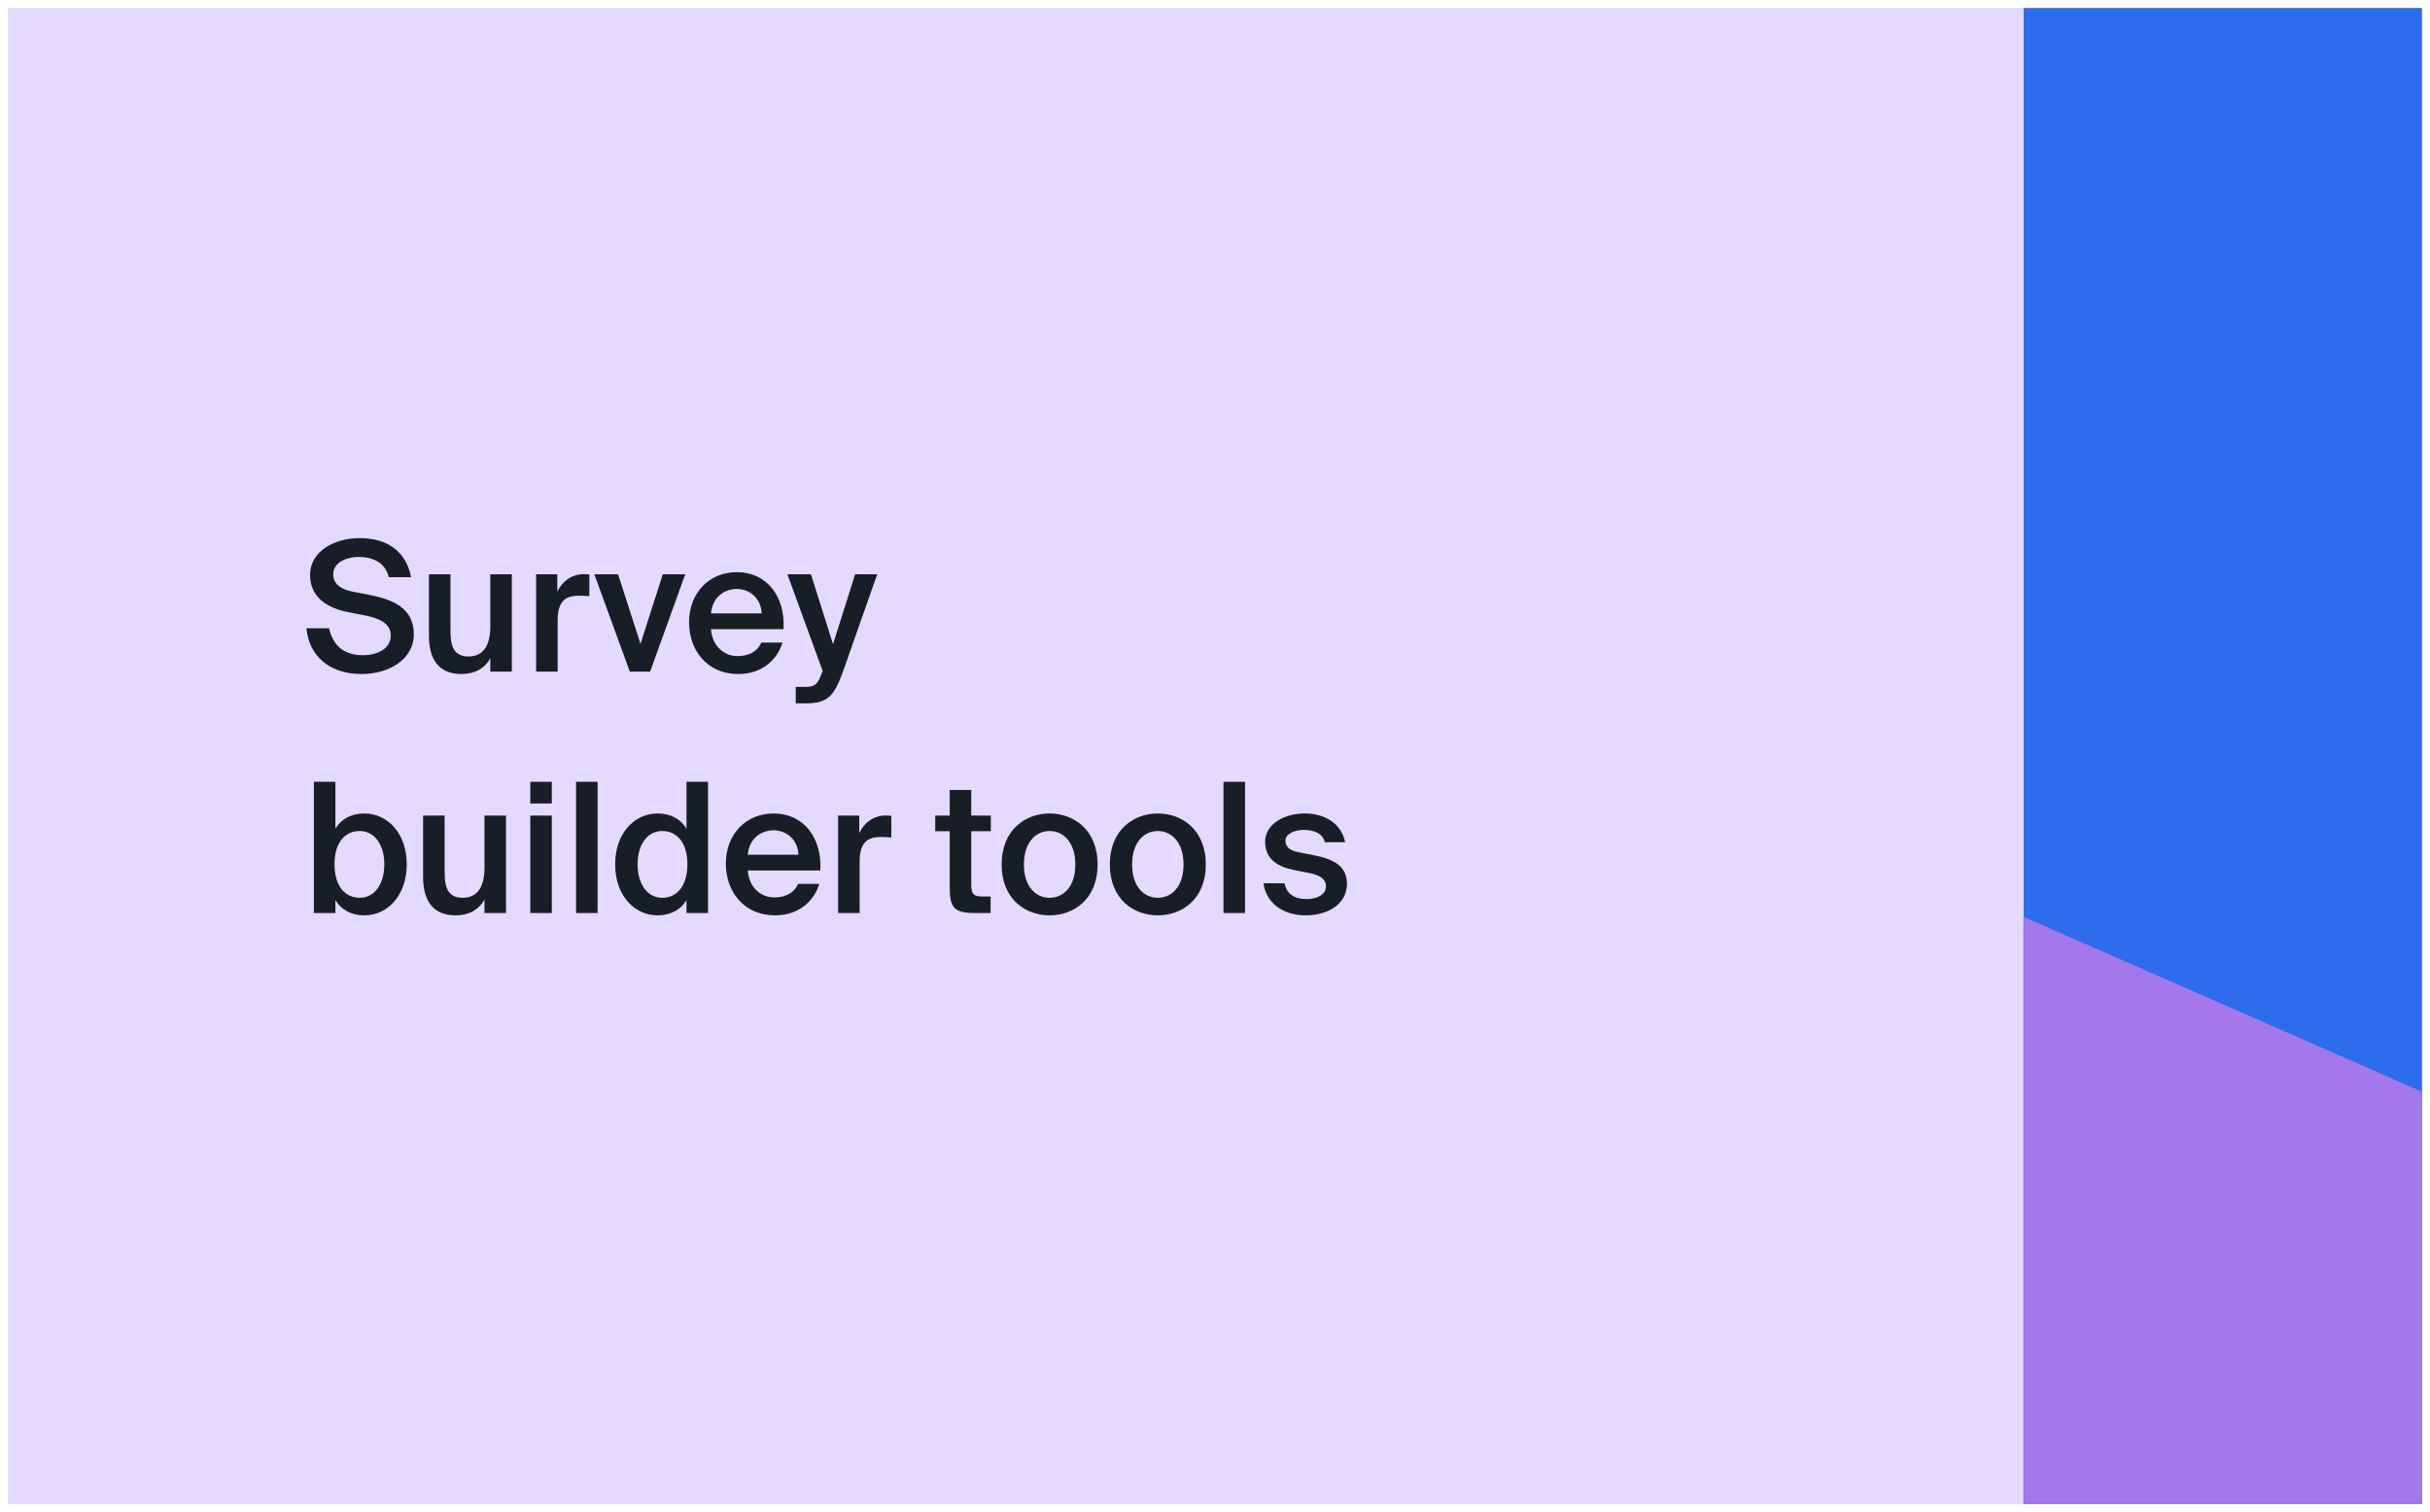
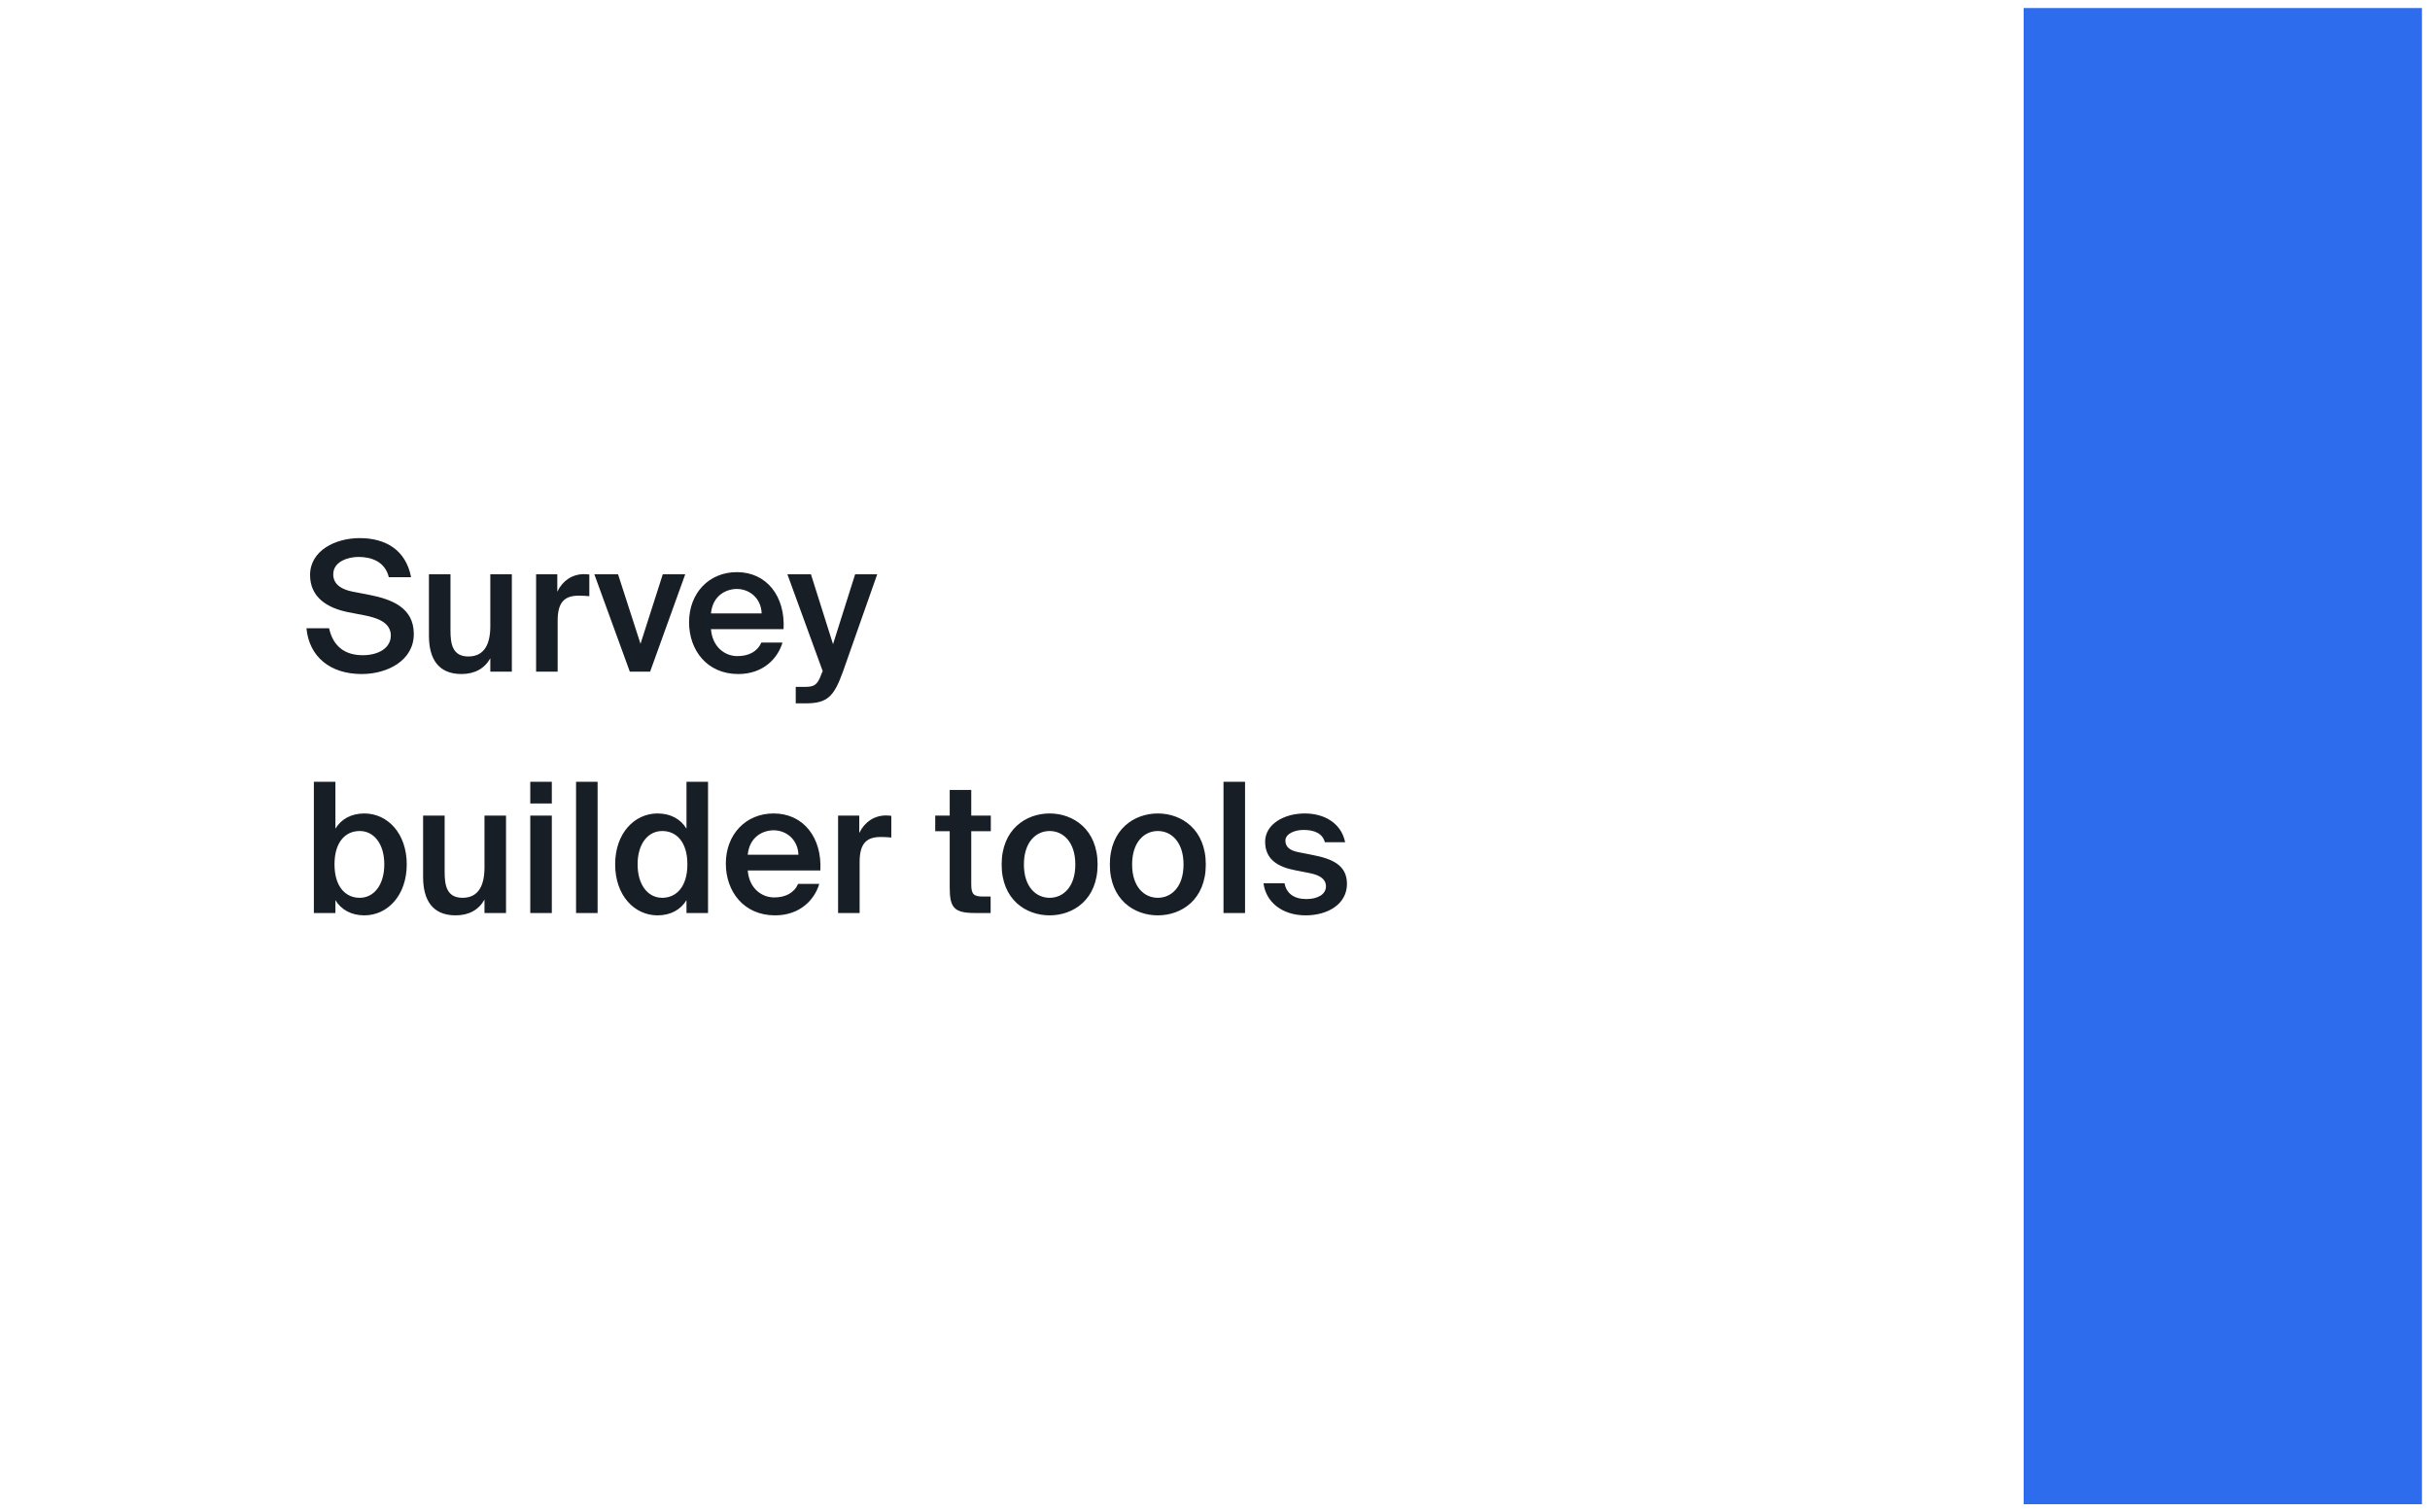
<svg xmlns="http://www.w3.org/2000/svg" width="1208" height="752" viewBox="0 0 1208 752" fill="none">
  <g clip-path="url(#clip0_13_207)" filter="url(#filter0_d_13_207)">
    <rect width="1200" height="744" transform="translate(4)" fill="white" />
-     <rect x="4" width="1200" height="1220" fill="#E4DAFF" />
    <rect width="1200" height="198" transform="matrix(-4.37114e-08 1 1 4.37114e-08 1006 0)" fill="#2C6CED" />
    <mask id="mask0_13_207" style="mask-type:alpha" maskUnits="userSpaceOnUse" x="1006" y="412" width="198" height="788">
      <rect width="788" height="198" transform="matrix(-4.37114e-08 1 1 4.37114e-08 1006 412)" fill="#3DD0E8" />
    </mask>
    <g mask="url(#mask0_13_207)">
-       <path d="M758 343L758 1245L2812 1245L758 343Z" fill="#A478EA" />
-     </g>
+       </g>
    <path d="M172.95 300.39L180.87 301.92C187.08 303.09 194.28 305.34 194.28 312C194.28 318.3 188.07 321.81 180.33 321.81C171.33 321.81 165.57 317.31 163.59 308.4H152.34C153.69 322.71 164.31 331.17 179.79 331.17C192.66 331.17 205.71 324.42 205.71 311.28C205.71 298.14 194.82 294 183.39 291.75L175.38 290.22C169.8 289.14 165.66 286.62 165.66 281.58C165.66 275.19 173.13 272.94 178.17 272.94C184.56 272.94 191.4 275.19 193.29 283.02H204.36C201.75 269.43 191.67 263.58 178.8 263.58C166.83 263.58 154.14 269.7 154.14 281.94C154.14 293.01 162.69 298.32 172.95 300.39ZM243.742 323.34V330H254.452V281.58H243.742V307.41C243.742 316.14 240.862 322.44 232.852 322.44C224.842 322.44 223.942 316.05 223.942 309.48V281.58H213.232V312.09C213.232 323.61 217.912 331.17 229.432 331.17C236.002 331.17 240.952 328.38 243.742 323.34ZM292.969 292.47V281.67C292.159 281.58 290.989 281.49 290.179 281.49C284.329 281.58 279.649 284.82 277.039 290.22V281.58H266.509V330H277.219V304.62C277.219 294.9 281.089 292.2 287.839 292.2C289.459 292.2 291.169 292.29 292.969 292.47ZM318.409 316.14L307.249 281.58H295.459L313.099 330H323.179L340.639 281.58H329.479L318.409 316.14ZM353.436 308.85H389.526C390.426 292.56 381.156 280.5 366.306 280.5C352.536 280.5 342.546 290.85 342.546 305.43C342.546 319.29 351.456 331.17 367.026 331.17C379.536 331.17 386.736 323.25 388.986 315.51H378.456C376.566 320.01 372.156 322.26 366.576 322.26C360.456 322.26 354.156 317.85 353.436 308.85ZM353.436 301.02C354.336 291.84 361.266 288.87 366.306 288.87C372.606 288.87 378.366 293.46 378.636 301.02H353.436ZM395.576 345.75H400.436C411.326 345.75 414.566 342.42 419.066 329.91L436.076 281.58H425.096L414.116 316.32L403.136 281.58H391.436L408.986 329.73L408.446 330.9C406.286 337.2 404.306 337.56 399.626 337.56H395.576V345.75ZM166.74 384.75H156.03V450H166.74V443.61C169.62 448.38 174.66 451.17 181.14 451.17C192.57 451.17 202.2 441.36 202.2 425.79C202.2 410.31 192.57 400.5 181.14 400.5C174.66 400.5 169.62 403.29 166.74 408.06V384.75ZM178.8 442.44C171.78 442.44 166.29 436.95 166.29 425.79C166.29 414.63 171.78 409.23 178.8 409.23C185.91 409.23 191.04 415.62 191.04 425.79C191.04 436.05 185.91 442.44 178.8 442.44ZM240.842 443.34V450H251.552V401.58H240.842V427.41C240.842 436.14 237.962 442.44 229.952 442.44C221.942 442.44 221.042 436.05 221.042 429.48V401.58H210.332V432.09C210.332 443.61 215.012 451.17 226.532 451.17C233.102 451.17 238.052 448.38 240.842 443.34ZM274.318 384.75H263.608V395.55H274.318V384.75ZM274.318 401.58H263.608V450H274.318V401.58ZM297.082 450V384.75H286.372V450H297.082ZM341.265 384.75V408.06C338.385 403.29 333.345 400.5 326.865 400.5C315.435 400.5 305.805 410.31 305.805 425.79C305.805 441.36 315.435 451.17 326.865 451.17C333.345 451.17 338.385 448.38 341.265 443.61V450H351.975V384.75H341.265ZM329.205 409.23C336.225 409.23 341.715 414.63 341.715 425.79C341.715 436.95 336.225 442.44 329.205 442.44C322.095 442.44 316.965 436.05 316.965 425.79C316.965 415.62 322.095 409.23 329.205 409.23ZM371.717 428.85H407.807C408.707 412.56 399.437 400.5 384.587 400.5C370.817 400.5 360.827 410.85 360.827 425.43C360.827 439.29 369.737 451.17 385.307 451.17C397.817 451.17 405.017 443.25 407.267 435.51H396.737C394.847 440.01 390.437 442.26 384.857 442.26C378.737 442.26 372.437 437.85 371.717 428.85ZM371.717 421.02C372.617 411.84 379.547 408.87 384.587 408.87C390.887 408.87 396.647 413.46 396.917 421.02H371.717ZM443.086 412.47V401.67C442.276 401.58 441.106 401.49 440.296 401.49C434.446 401.58 429.766 404.82 427.156 410.22V401.58H416.626V450H427.336V424.62C427.336 414.9 431.206 412.2 437.956 412.2C439.576 412.2 441.286 412.29 443.086 412.47ZM472.121 388.8V401.58H464.921V409.32H472.121V437.31C472.121 447.21 474.191 450 484.541 450H492.461V441.81H488.591C484.001 441.81 482.831 440.64 482.831 435.69V409.32H492.551V401.58H482.831V388.8H472.121ZM545.636 425.88C545.636 408.42 533.576 400.5 521.786 400.5C509.996 400.5 497.936 408.42 497.936 425.88C497.936 443.34 509.996 451.17 521.786 451.17C533.576 451.17 545.636 443.34 545.636 425.88ZM521.786 442.44C515.036 442.44 509.006 437.04 509.006 425.88C509.006 414.72 515.036 409.23 521.786 409.23C528.536 409.23 534.566 414.72 534.566 425.88C534.566 437.04 528.536 442.44 521.786 442.44ZM599.426 425.88C599.426 408.42 587.366 400.5 575.576 400.5C563.786 400.5 551.726 408.42 551.726 425.88C551.726 443.34 563.786 451.17 575.576 451.17C587.366 451.17 599.426 443.34 599.426 425.88ZM575.576 442.44C568.826 442.44 562.796 437.04 562.796 425.88C562.796 414.72 568.826 409.23 575.576 409.23C582.326 409.23 588.356 414.72 588.356 425.88C588.356 437.04 582.326 442.44 575.576 442.44ZM618.937 450V384.75H608.227V450H618.937ZM658.621 414.81H668.701C666.721 405.09 658.081 400.5 648.631 400.5C638.101 400.5 628.921 405.99 628.921 414.54C628.921 423.36 635.311 427.05 643.501 428.67L650.791 430.11C655.561 431.01 659.161 432.81 659.161 436.77C659.161 440.73 655.021 443.07 649.441 443.07C643.141 443.07 639.541 440.19 638.551 435.24H628.111C629.281 444.42 637.201 451.17 649.081 451.17C660.061 451.17 669.601 445.59 669.601 435.51C669.601 426.06 662.131 423 652.321 421.11L645.481 419.76C641.341 418.95 639.001 417.24 639.001 414C639.001 410.76 643.321 408.69 648.001 408.69C653.401 408.69 657.451 410.4 658.621 414.81Z" fill="#181E26" />
  </g>
  <defs>
    <filter id="filter0_d_13_207" x="0" y="0" width="1208" height="752" filterUnits="userSpaceOnUse" color-interpolation-filters="sRGB">
      <feFlood flood-opacity="0" result="BackgroundImageFix" />
      <feColorMatrix in="SourceAlpha" type="matrix" values="0 0 0 0 0 0 0 0 0 0 0 0 0 0 0 0 0 0 127 0" result="hardAlpha" />
      <feOffset dy="4" />
      <feGaussianBlur stdDeviation="2" />
      <feComposite in2="hardAlpha" operator="out" />
      <feColorMatrix type="matrix" values="0 0 0 0 0 0 0 0 0 0 0 0 0 0 0 0 0 0 0.25 0" />
      <feBlend mode="normal" in2="BackgroundImageFix" result="effect1_dropShadow_13_207" />
      <feBlend mode="normal" in="SourceGraphic" in2="effect1_dropShadow_13_207" result="shape" />
    </filter>
    <clipPath id="clip0_13_207">
      <rect width="1200" height="744" fill="white" transform="translate(4)" />
    </clipPath>
  </defs>
</svg>